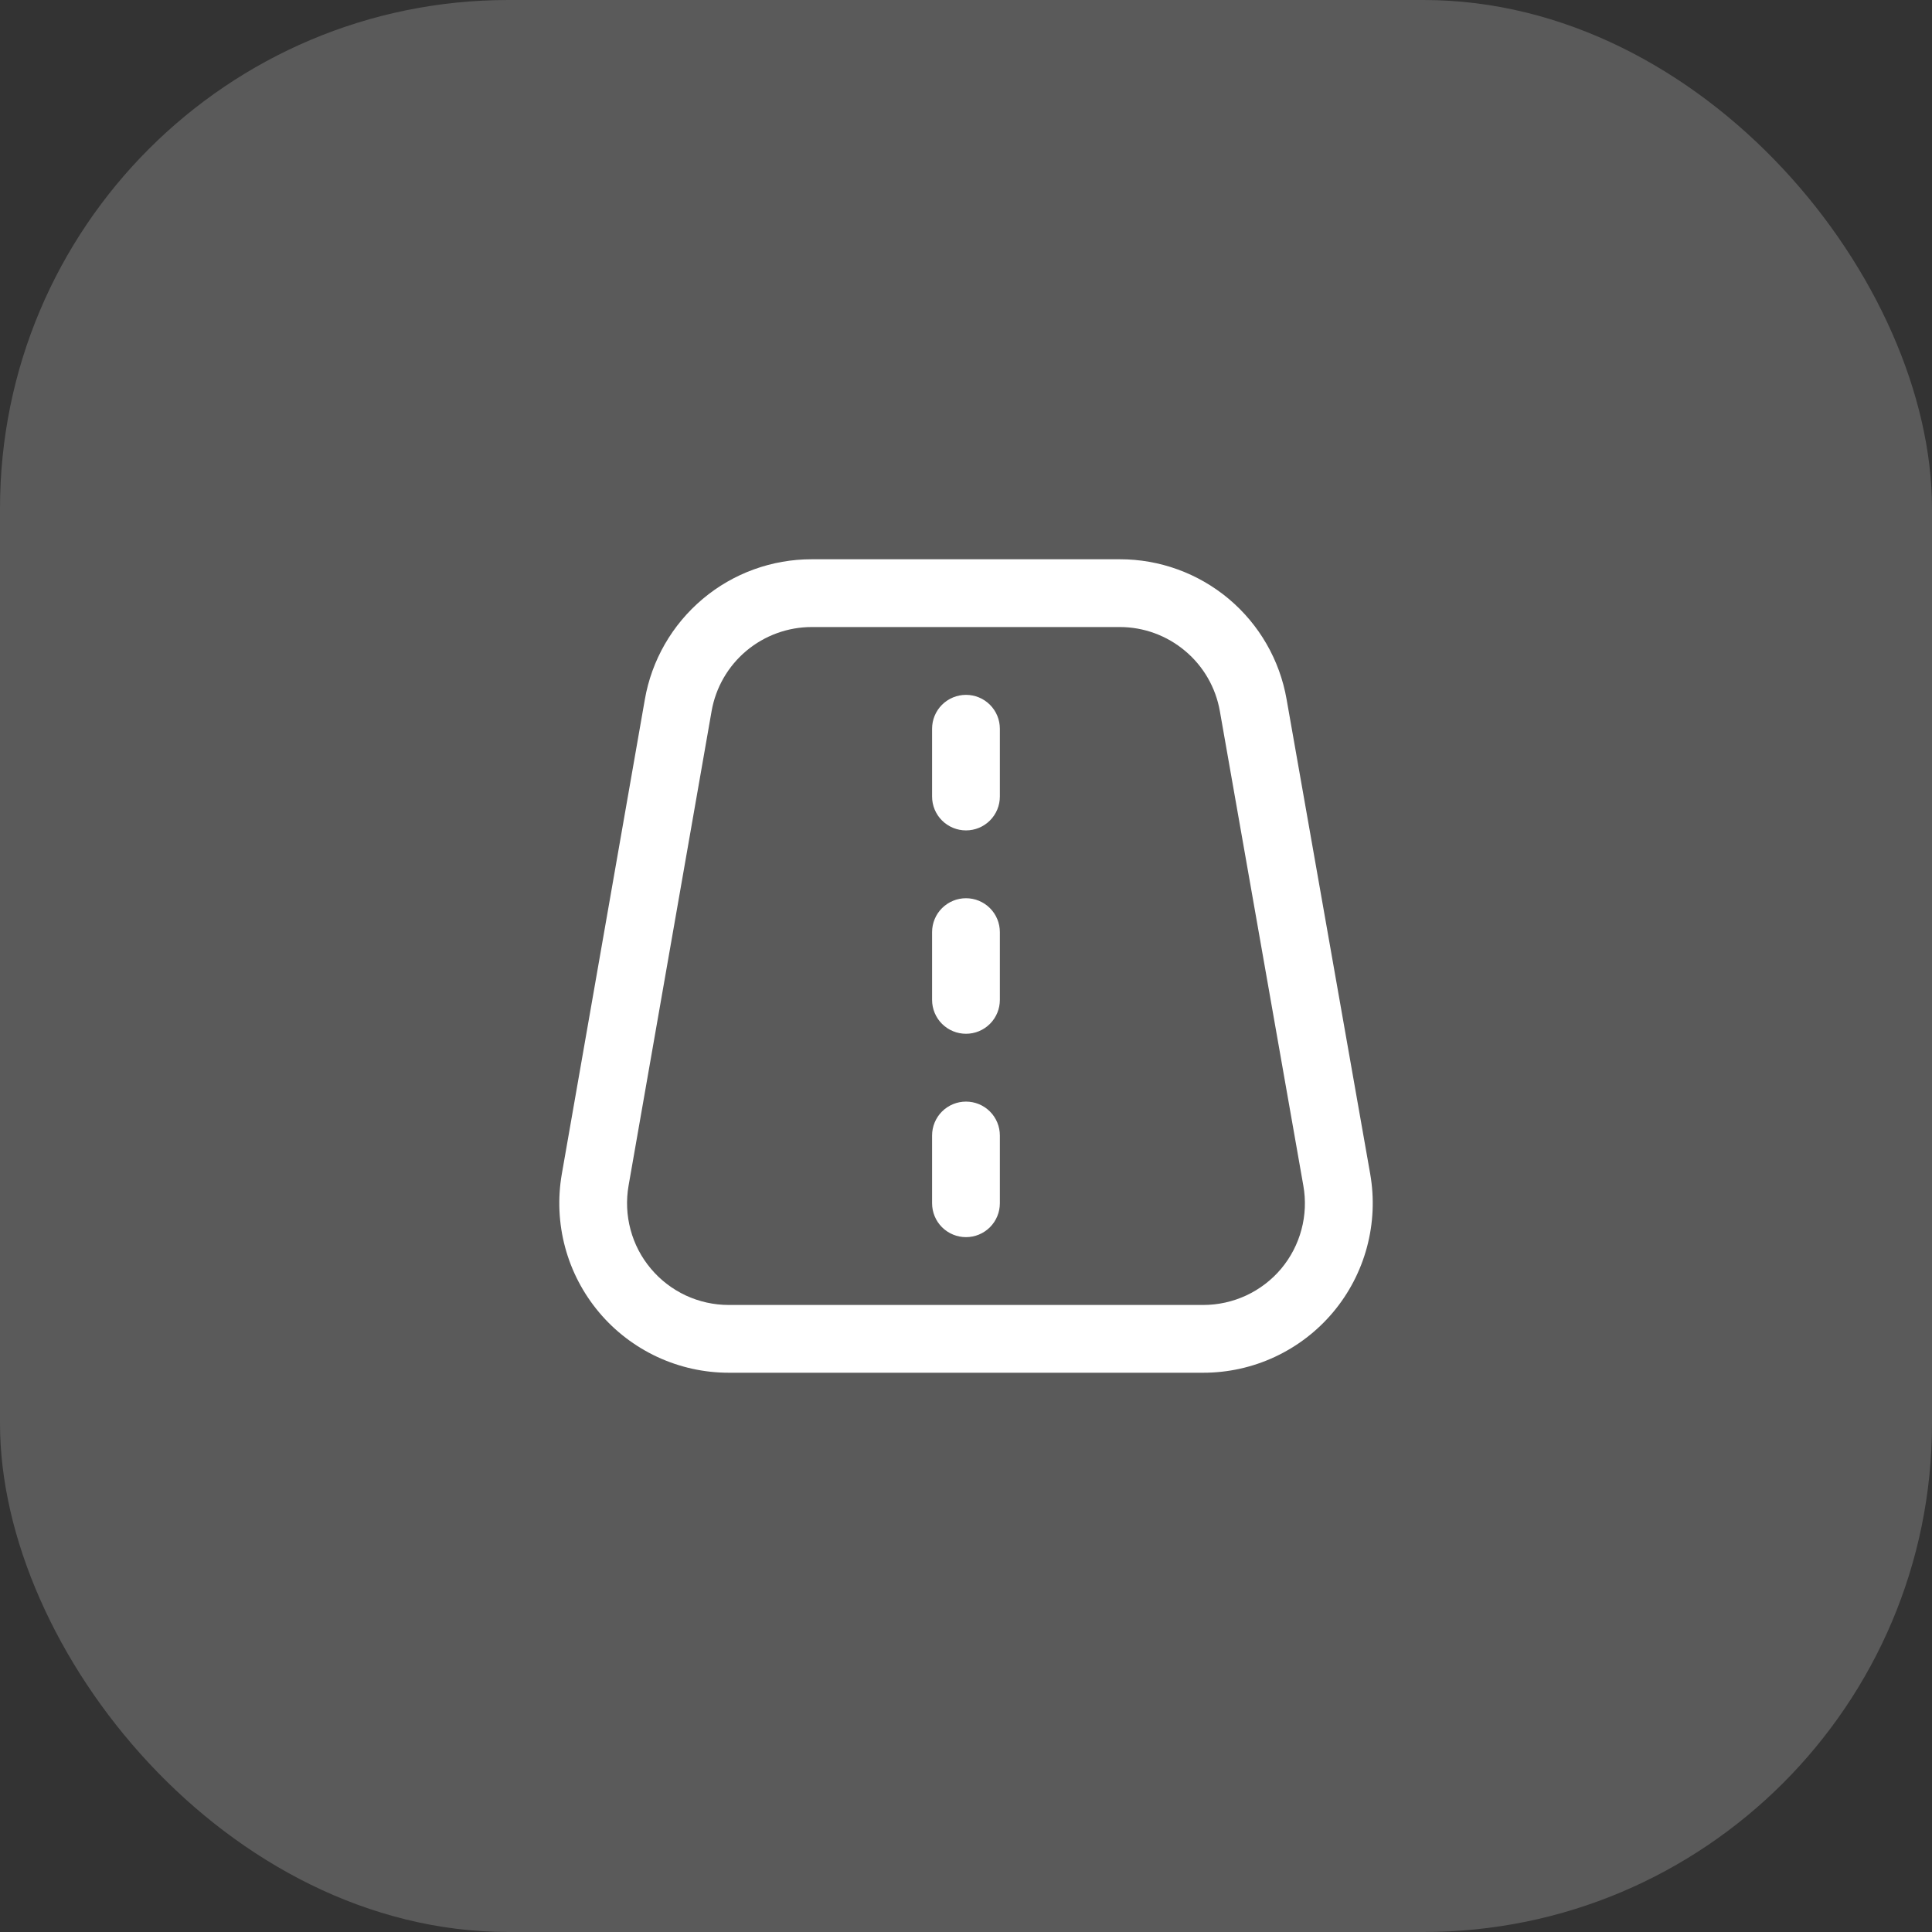
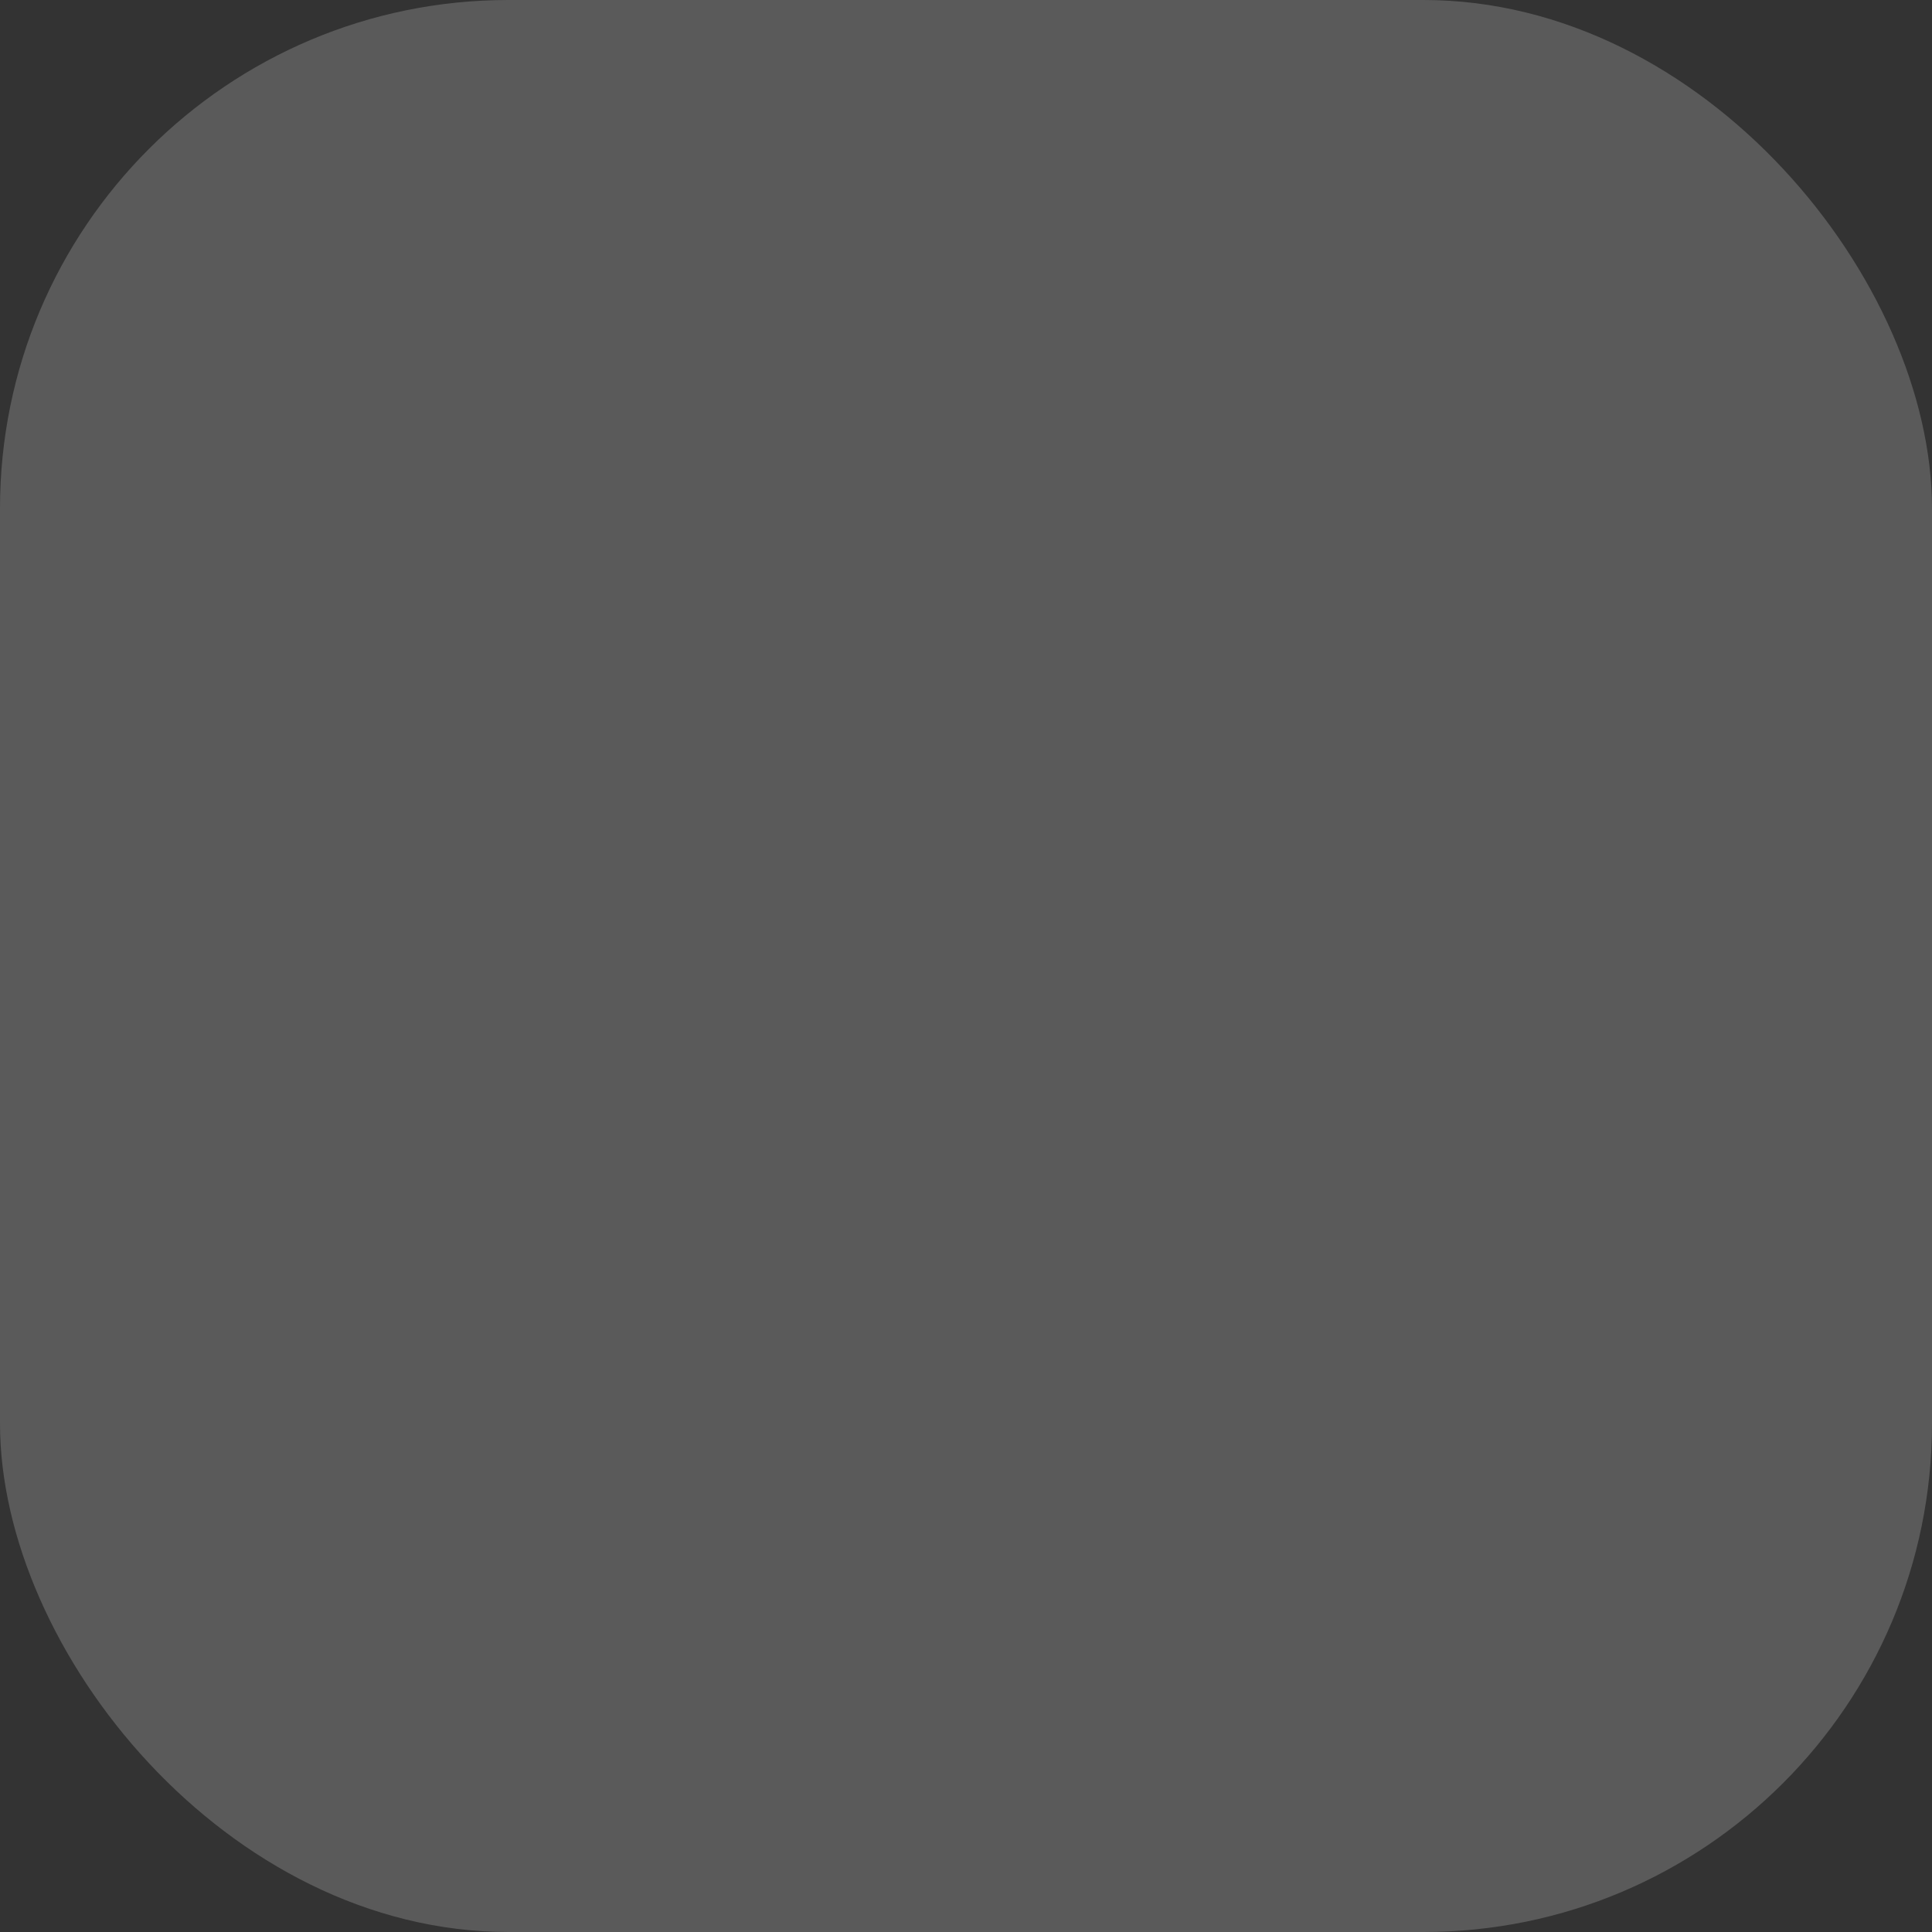
<svg xmlns="http://www.w3.org/2000/svg" width="38" height="38" viewBox="0 0 38 38" fill="none">
  <rect x="0" y="0" width="38" height="38" fill="#333333" stroke="none" />
  <rect width="38" height="38" rx="10" fill="#5A5A5A" />
  <g clip-path="url(#clip0_19_766)">
-     <path d="M25.306 13.756C25.172 12.983 24.768 12.283 24.168 11.779C23.567 11.275 22.808 10.999 22.024 11H15.967C15.182 10.999 14.422 11.275 13.822 11.78C13.221 12.285 12.817 12.986 12.683 13.759L11.05 23.092C10.967 23.571 10.989 24.063 11.115 24.532C11.241 25.002 11.469 25.438 11.782 25.811C12.094 26.183 12.485 26.482 12.926 26.688C13.367 26.893 13.847 27 14.333 27H23.666C24.153 27 24.634 26.894 25.075 26.688C25.516 26.482 25.907 26.183 26.22 25.81C26.533 25.437 26.76 25.001 26.886 24.531C27.012 24.061 27.034 23.569 26.95 23.089L25.306 13.756ZM25.2 24.953C25.012 25.177 24.777 25.356 24.512 25.48C24.247 25.603 23.959 25.667 23.666 25.667H14.333C14.041 25.667 13.753 25.603 13.488 25.48C13.224 25.356 12.989 25.177 12.802 24.953C12.614 24.73 12.477 24.468 12.402 24.186C12.326 23.904 12.313 23.609 12.363 23.321L13.996 13.988C14.077 13.524 14.319 13.104 14.68 12.801C15.041 12.499 15.496 12.333 15.967 12.333H22.024C22.494 12.333 22.949 12.499 23.309 12.802C23.67 13.104 23.912 13.524 23.993 13.987L25.635 23.32C25.686 23.607 25.674 23.902 25.598 24.185C25.523 24.467 25.387 24.729 25.2 24.953ZM19.666 14.333V15.667C19.666 15.844 19.596 16.013 19.471 16.138C19.346 16.263 19.177 16.333 19 16.333C18.823 16.333 18.654 16.263 18.528 16.138C18.403 16.013 18.333 15.844 18.333 15.667V14.333C18.333 14.156 18.403 13.987 18.528 13.862C18.654 13.737 18.823 13.667 19 13.667C19.177 13.667 19.346 13.737 19.471 13.862C19.596 13.987 19.666 14.156 19.666 14.333ZM19.666 18.333V19.667C19.666 19.843 19.596 20.013 19.471 20.138C19.346 20.263 19.177 20.333 19 20.333C18.823 20.333 18.654 20.263 18.528 20.138C18.403 20.013 18.333 19.843 18.333 19.667V18.333C18.333 18.157 18.403 17.987 18.528 17.862C18.654 17.737 18.823 17.667 19 17.667C19.177 17.667 19.346 17.737 19.471 17.862C19.596 17.987 19.666 18.157 19.666 18.333ZM19.666 22.333V23.667C19.666 23.843 19.596 24.013 19.471 24.138C19.346 24.263 19.177 24.333 19 24.333C18.823 24.333 18.654 24.263 18.528 24.138C18.403 24.013 18.333 23.843 18.333 23.667V22.333C18.333 22.157 18.403 21.987 18.528 21.862C18.654 21.737 18.823 21.667 19 21.667C19.177 21.667 19.346 21.737 19.471 21.862C19.596 21.987 19.666 22.157 19.666 22.333Z" fill="white" />
-   </g>
+     </g>
  <defs>
    <clipPath id="clip0_19_766">
-       <rect width="16" height="16" fill="white" transform="translate(11 11)" />
-     </clipPath>
+       </clipPath>
  </defs>
</svg>